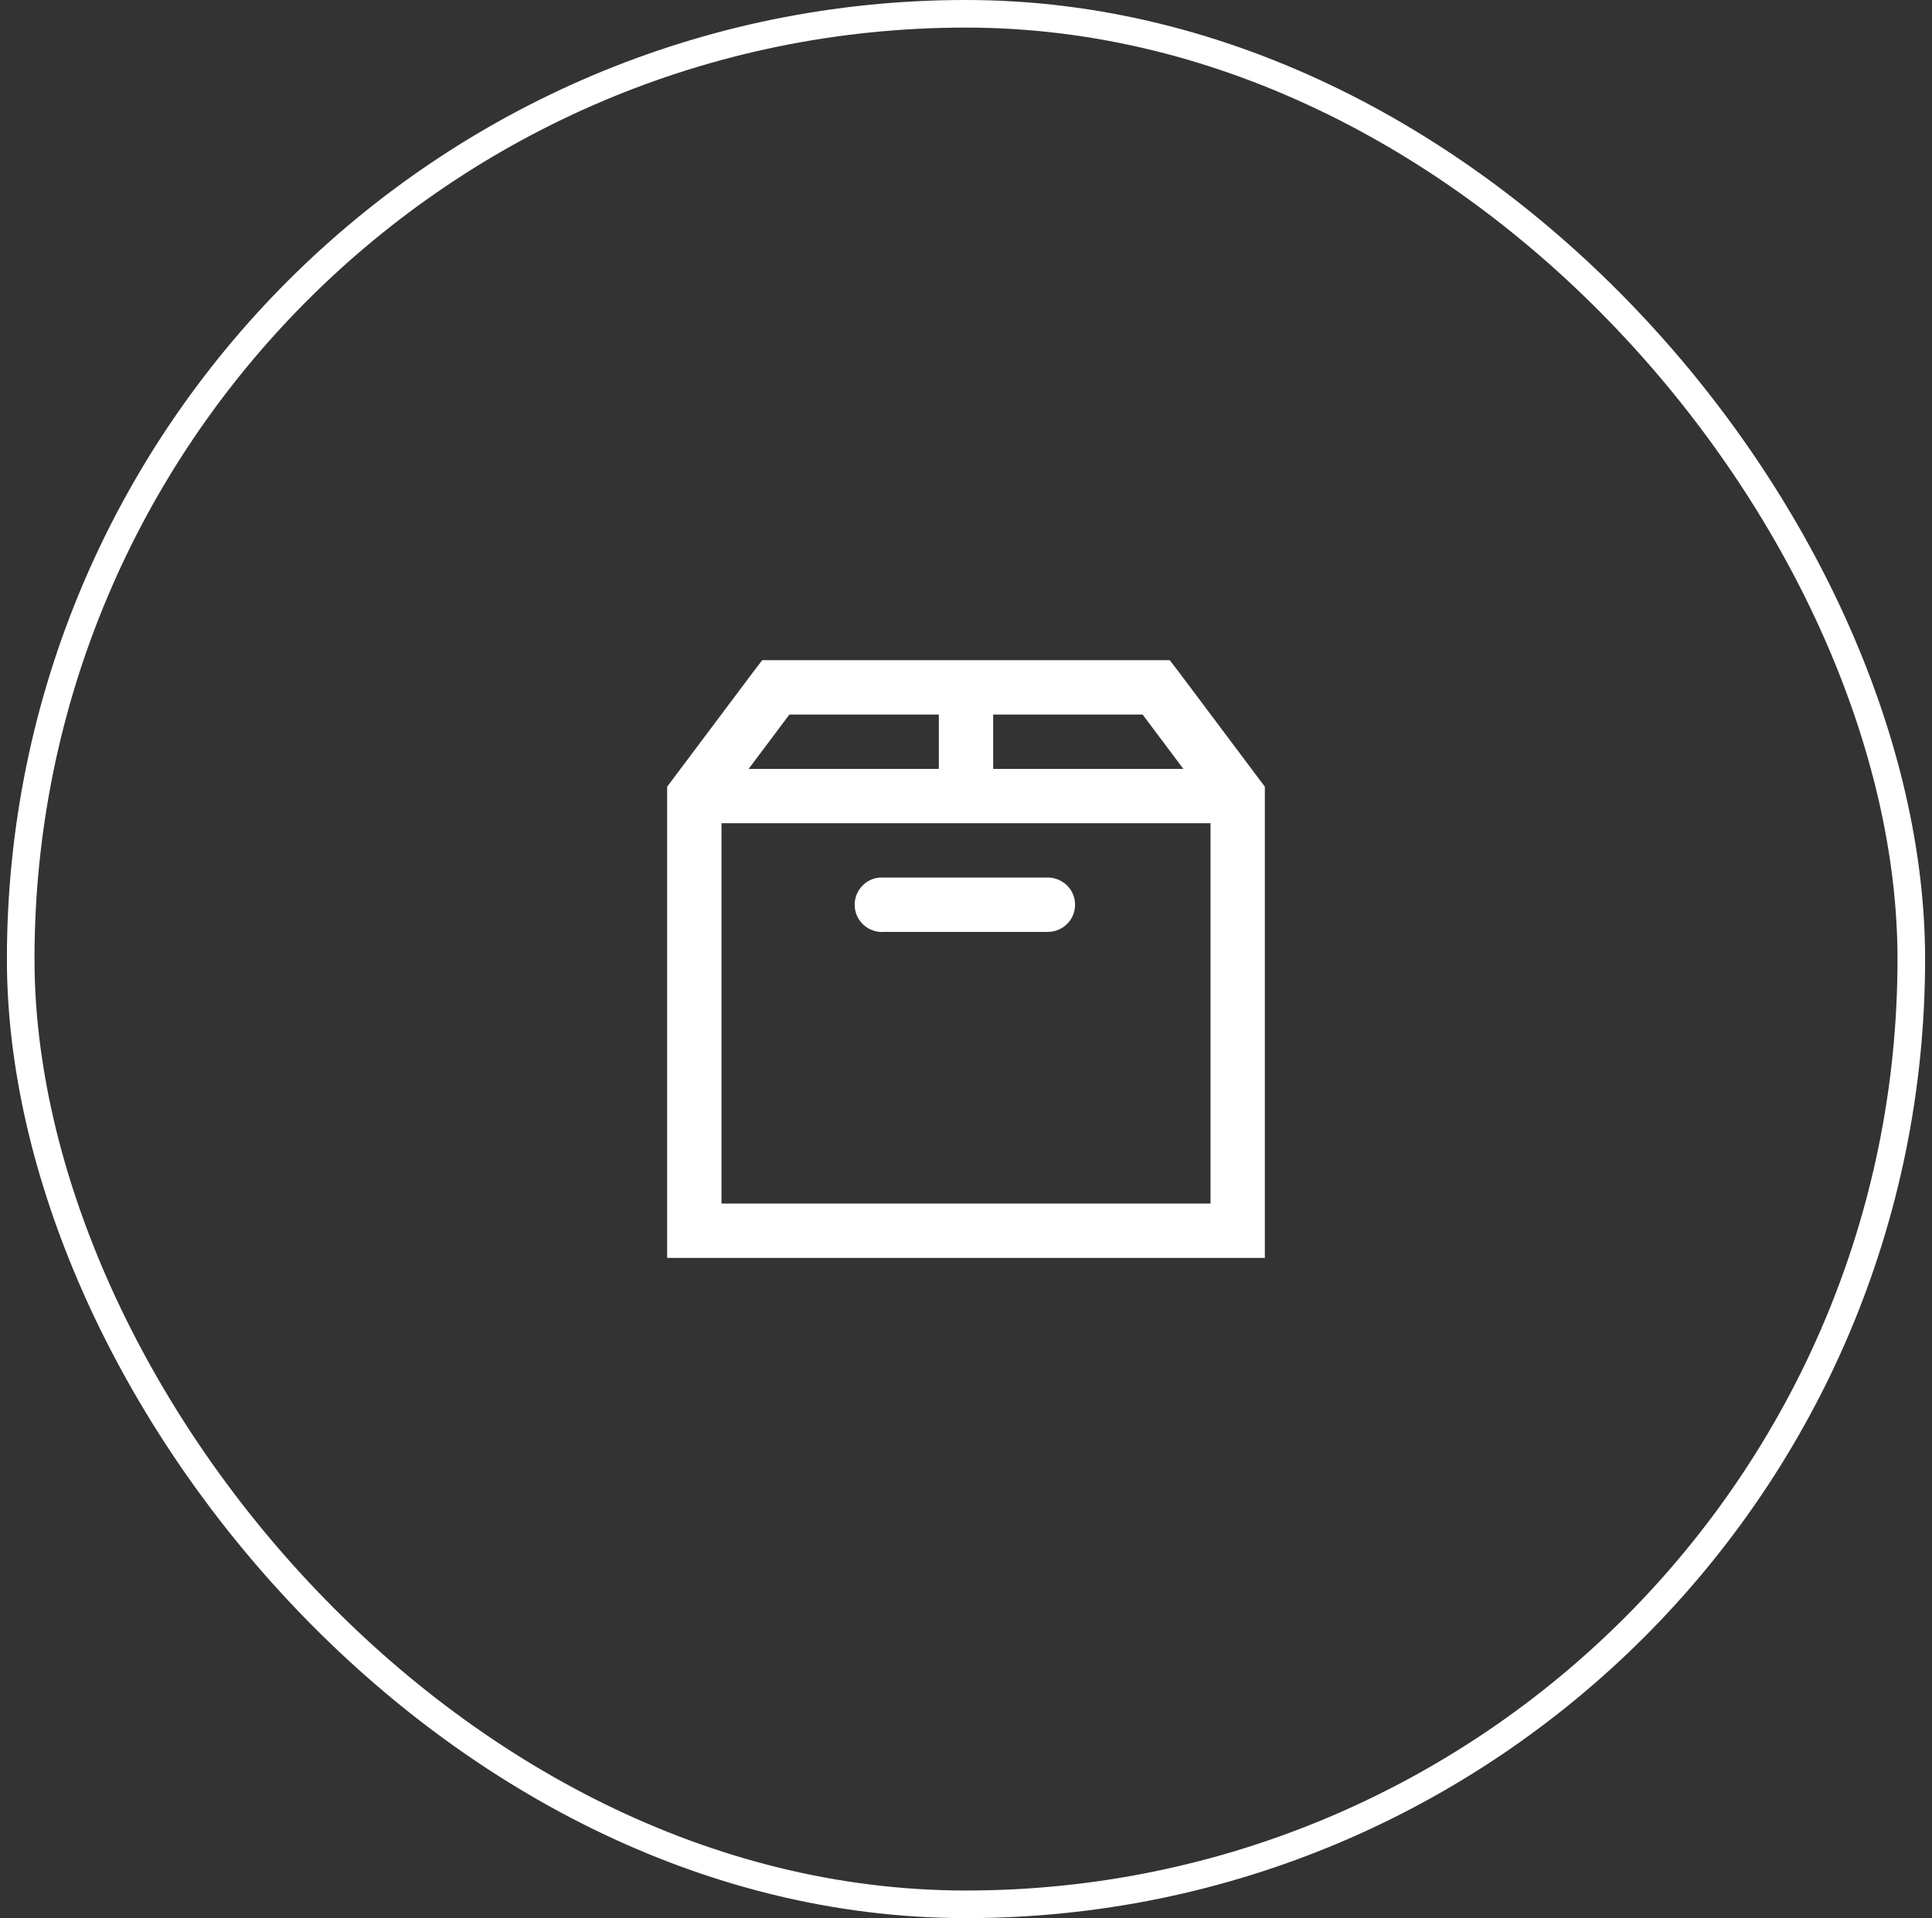
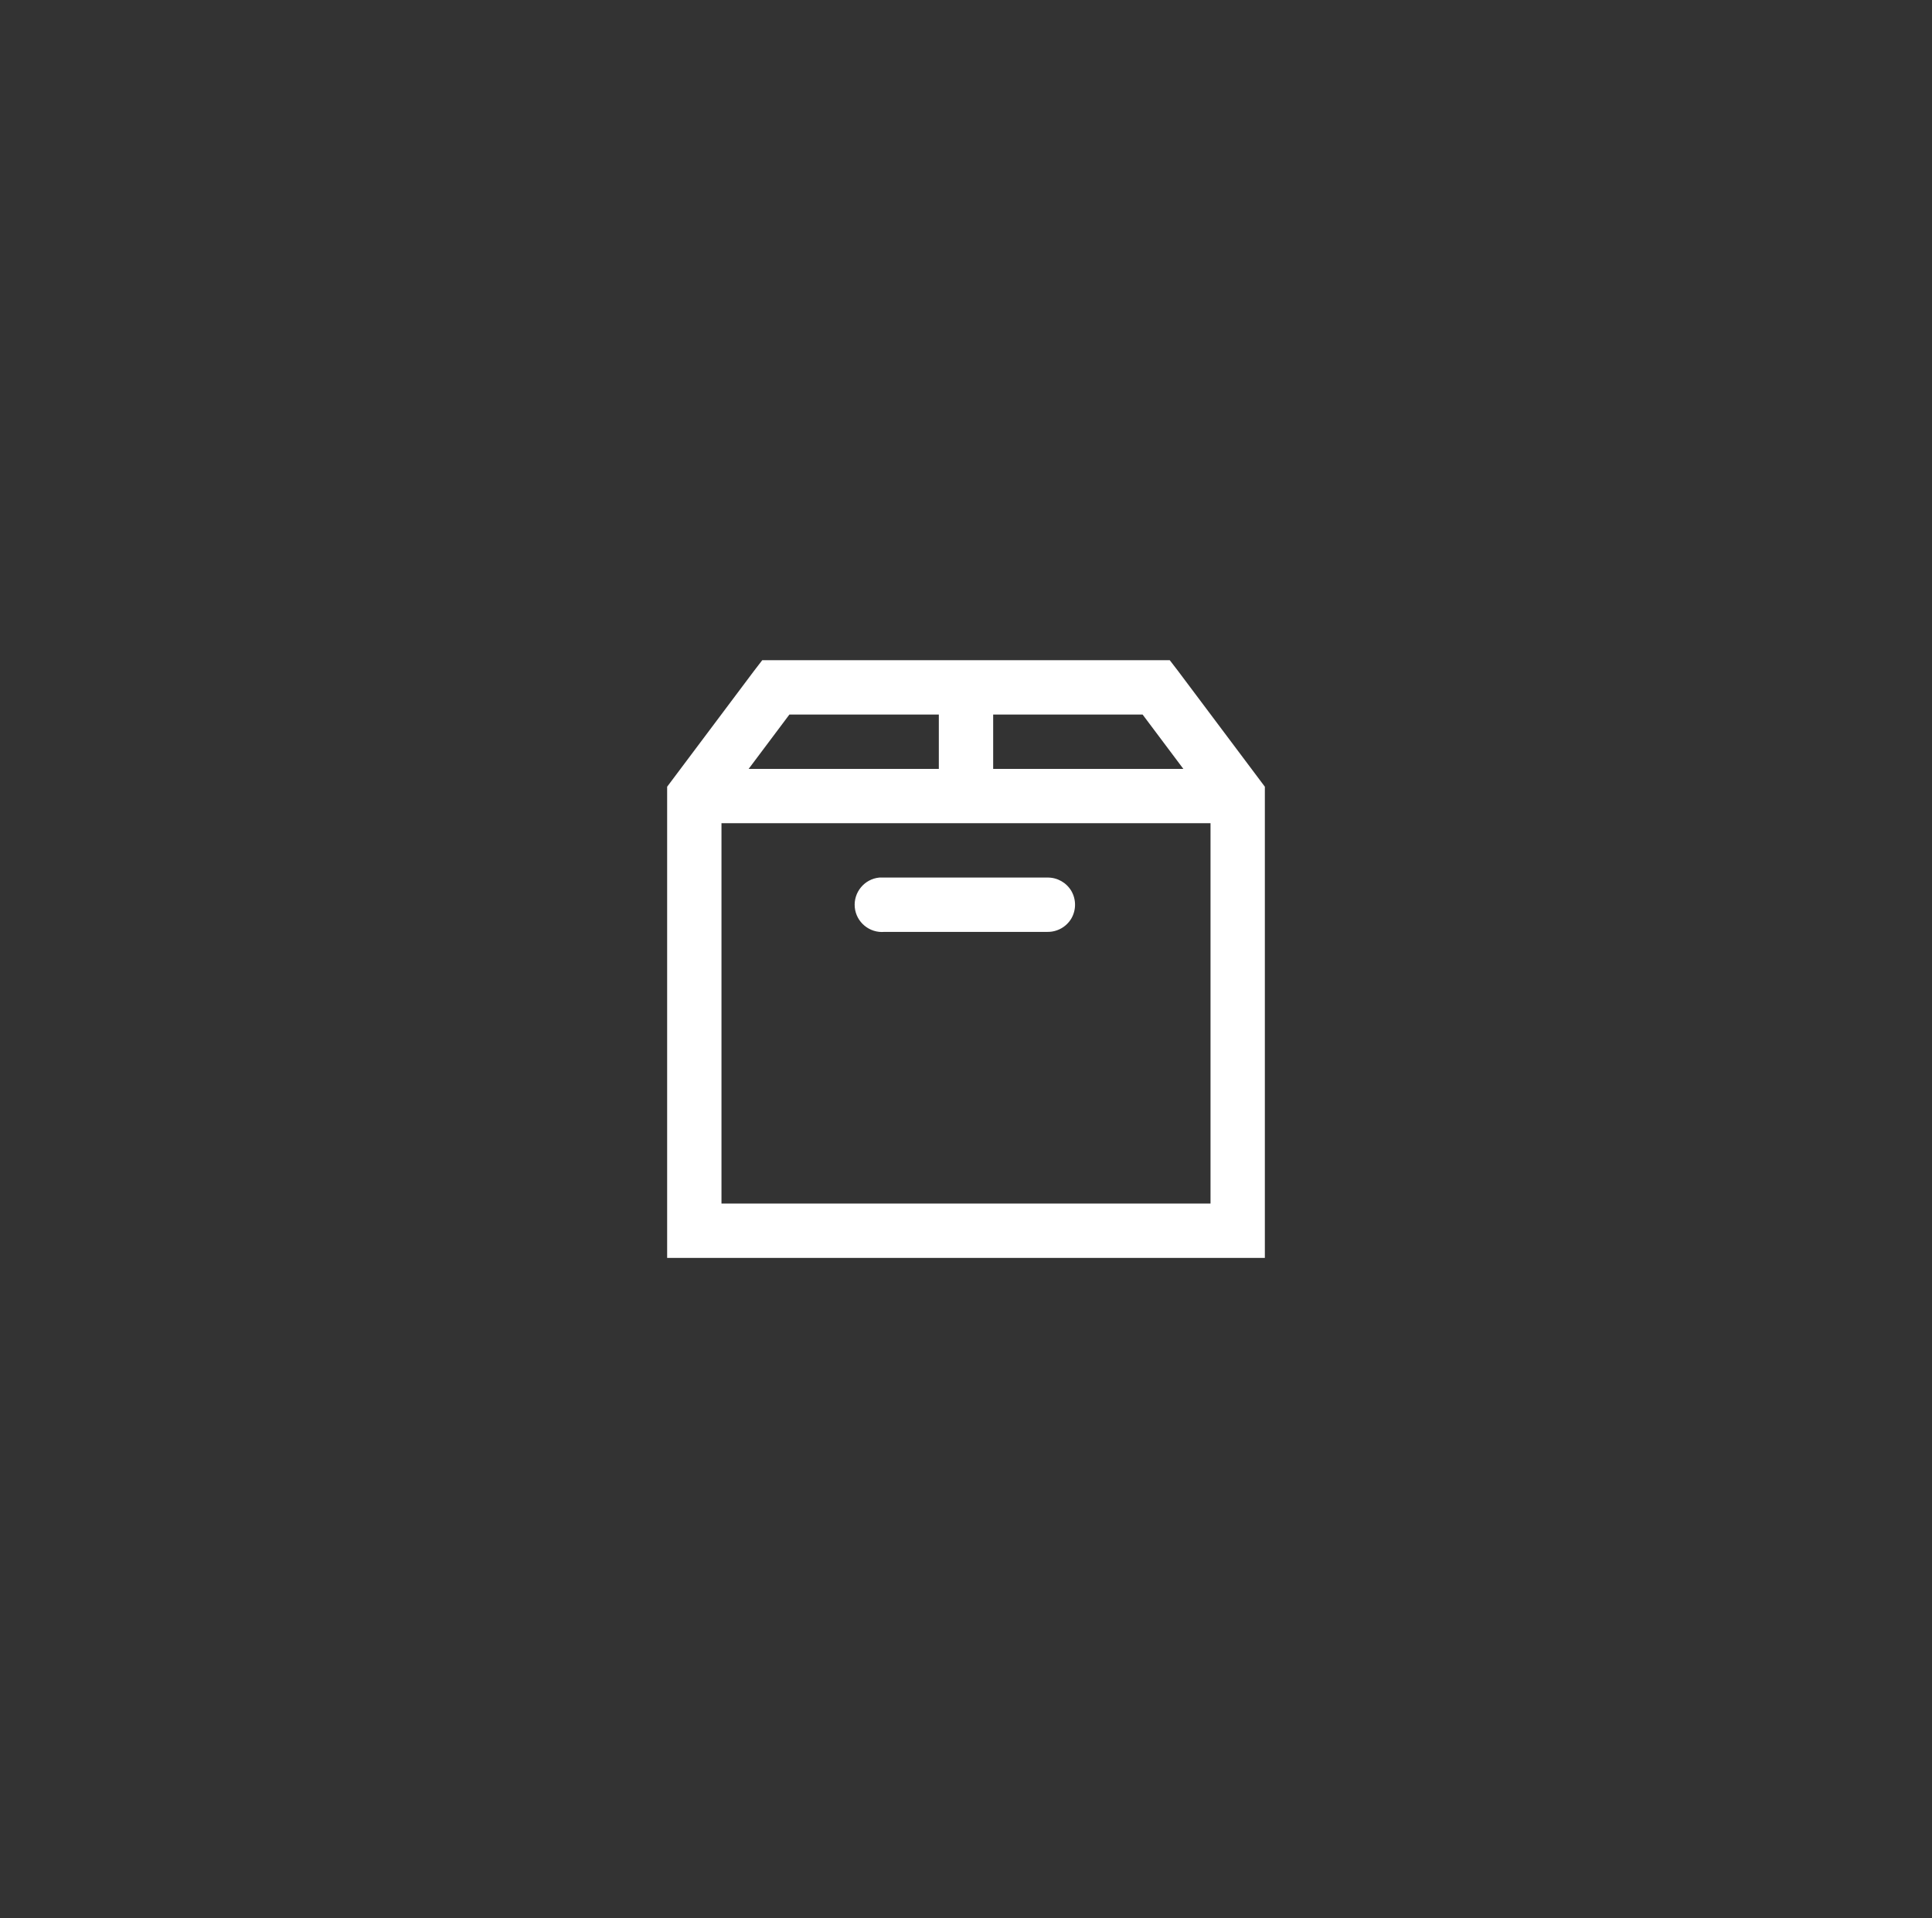
<svg xmlns="http://www.w3.org/2000/svg" fill="none" viewBox="0 0 140 139" height="139" width="140">
  <rect x="0" y="0" width="140" height="139" fill="#333333" stroke="none" />
-   <rect stroke-width="2" stroke="white" rx="68.5" height="137" width="137" y="1" x="1.5" />
-   <path fill="white" d="M55.234 47.844L54.619 48.644L48.344 57.011V91.156H91.656V57.011L85.381 48.644L84.766 47.844H55.234ZM57.203 51.781H68.031V55.719H54.25L57.203 51.781ZM71.969 51.781H82.797L85.75 55.719H71.969V51.781ZM52.281 59.656H87.719V87.219H52.281V59.656ZM63.725 63.594C62.64 63.694 61.84 64.663 61.94 65.747C62.04 66.831 63.009 67.631 64.094 67.531H75.906C76.614 67.539 77.275 67.17 77.637 66.555C77.99 65.939 77.99 65.186 77.637 64.57C77.275 63.955 76.614 63.586 75.906 63.594H64.094C64.032 63.594 63.971 63.594 63.909 63.594C63.848 63.594 63.786 63.594 63.725 63.594Z" />
+   <path fill="white" d="M55.234 47.844L54.619 48.644L48.344 57.011V91.156H91.656V57.011L85.381 48.644L84.766 47.844H55.234ZM57.203 51.781H68.031V55.719H54.25L57.203 51.781ZH82.797L85.75 55.719H71.969V51.781ZM52.281 59.656H87.719V87.219H52.281V59.656ZM63.725 63.594C62.64 63.694 61.84 64.663 61.94 65.747C62.04 66.831 63.009 67.631 64.094 67.531H75.906C76.614 67.539 77.275 67.17 77.637 66.555C77.99 65.939 77.99 65.186 77.637 64.57C77.275 63.955 76.614 63.586 75.906 63.594H64.094C64.032 63.594 63.971 63.594 63.909 63.594C63.848 63.594 63.786 63.594 63.725 63.594Z" />
</svg>